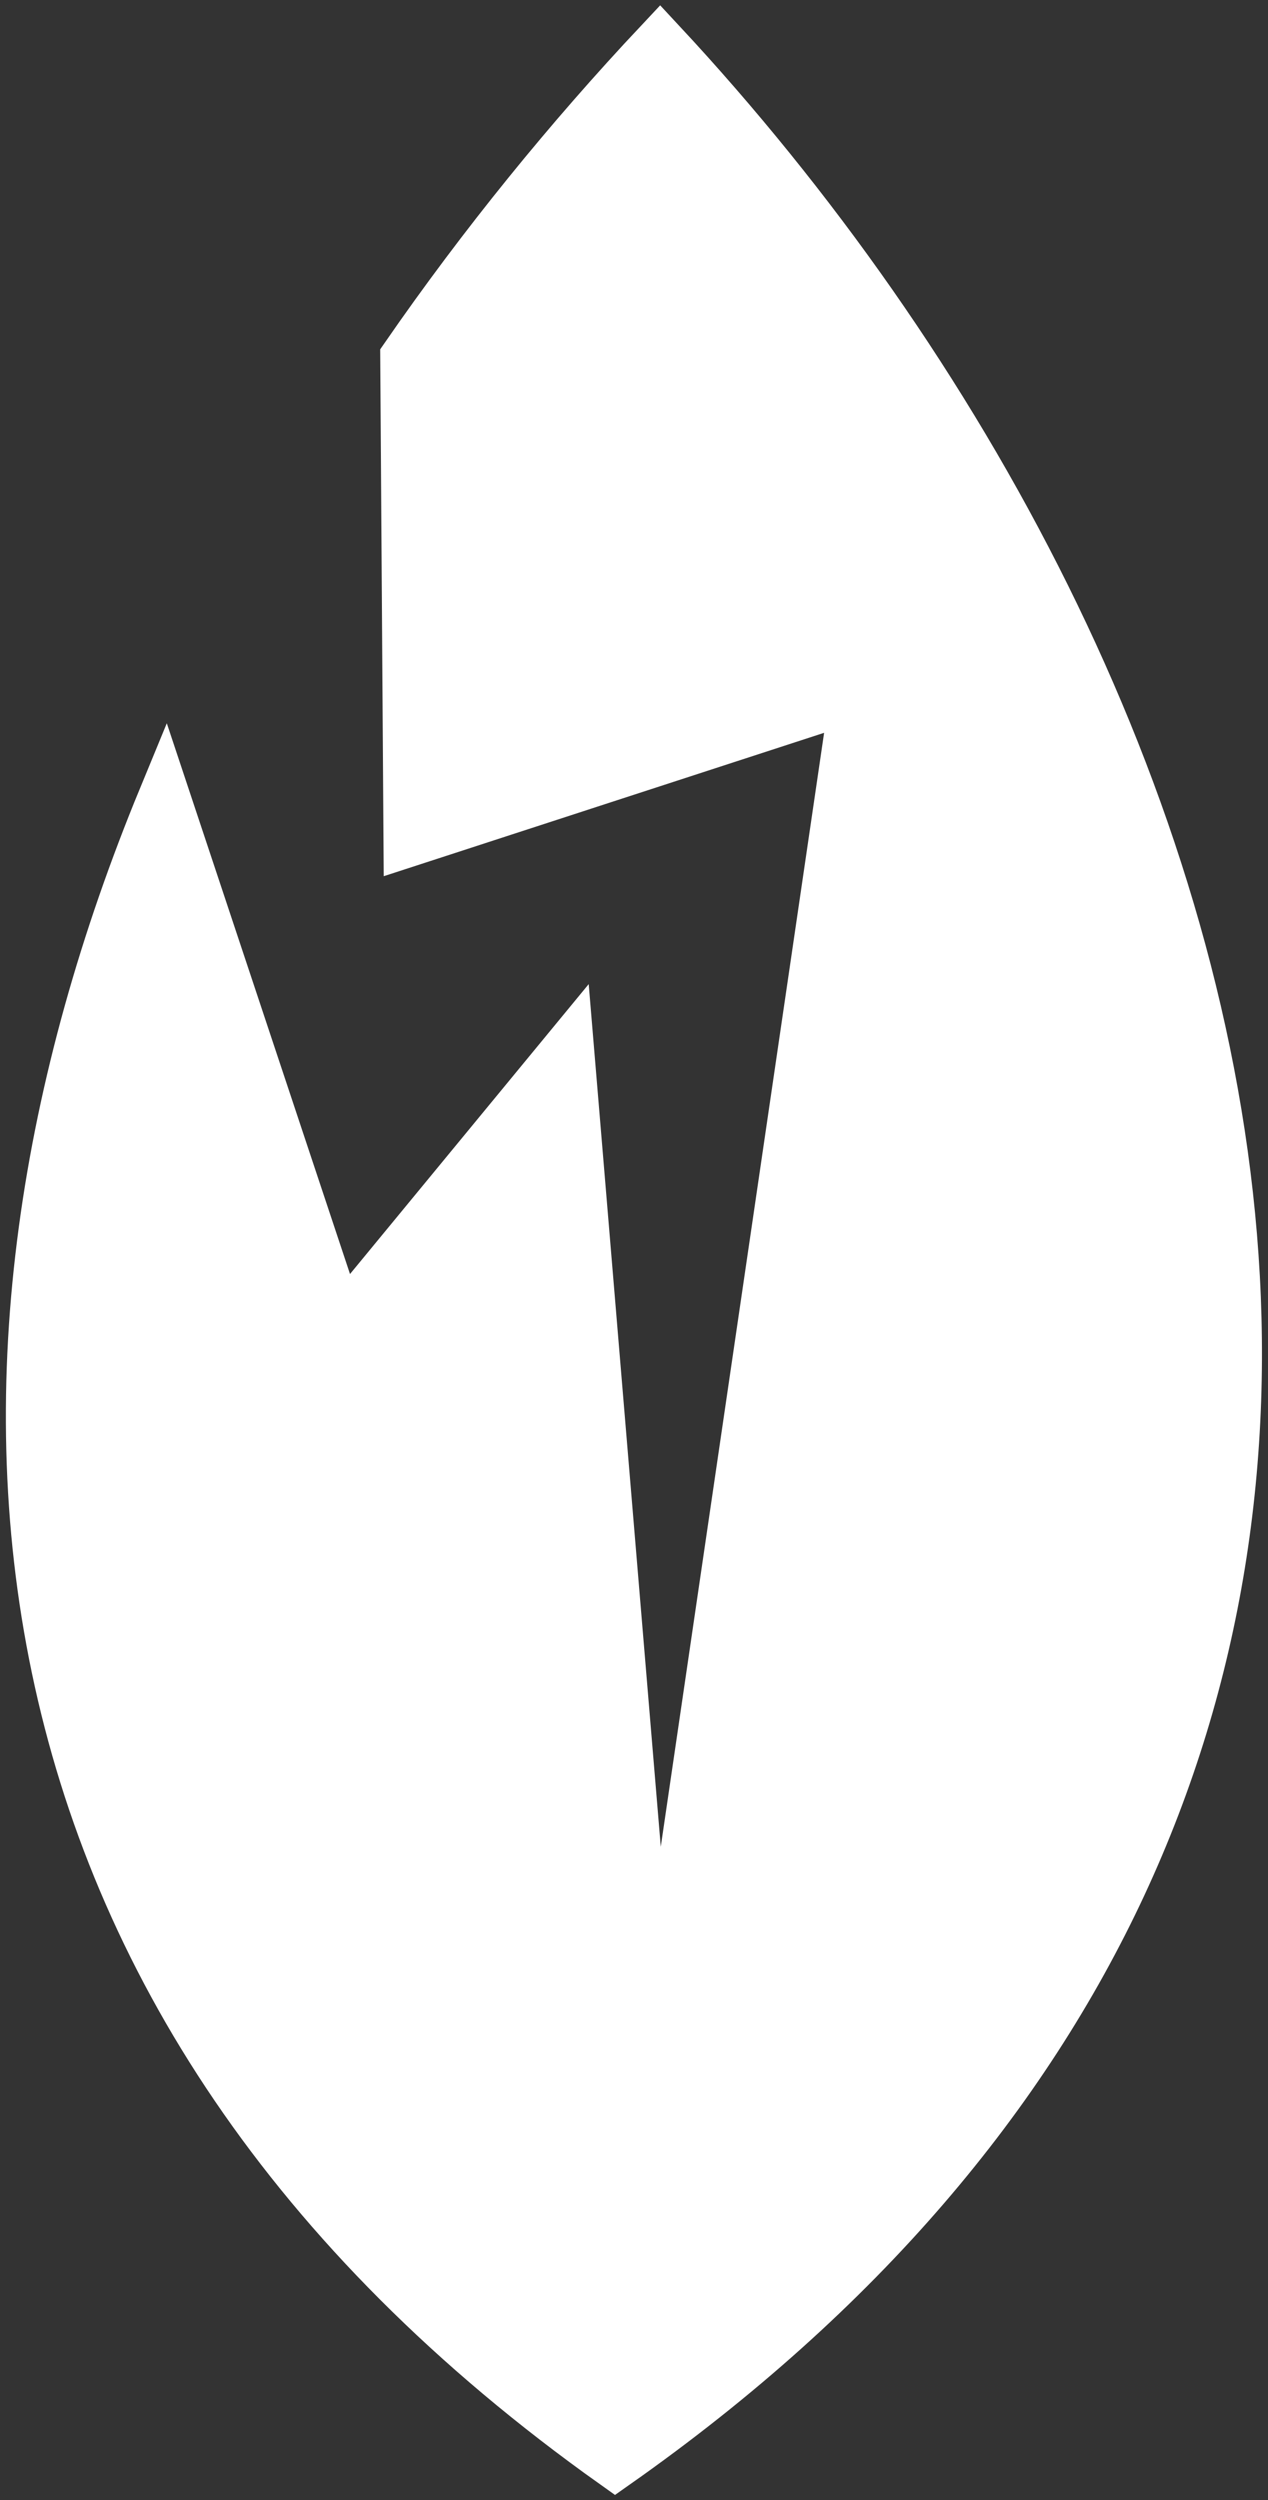
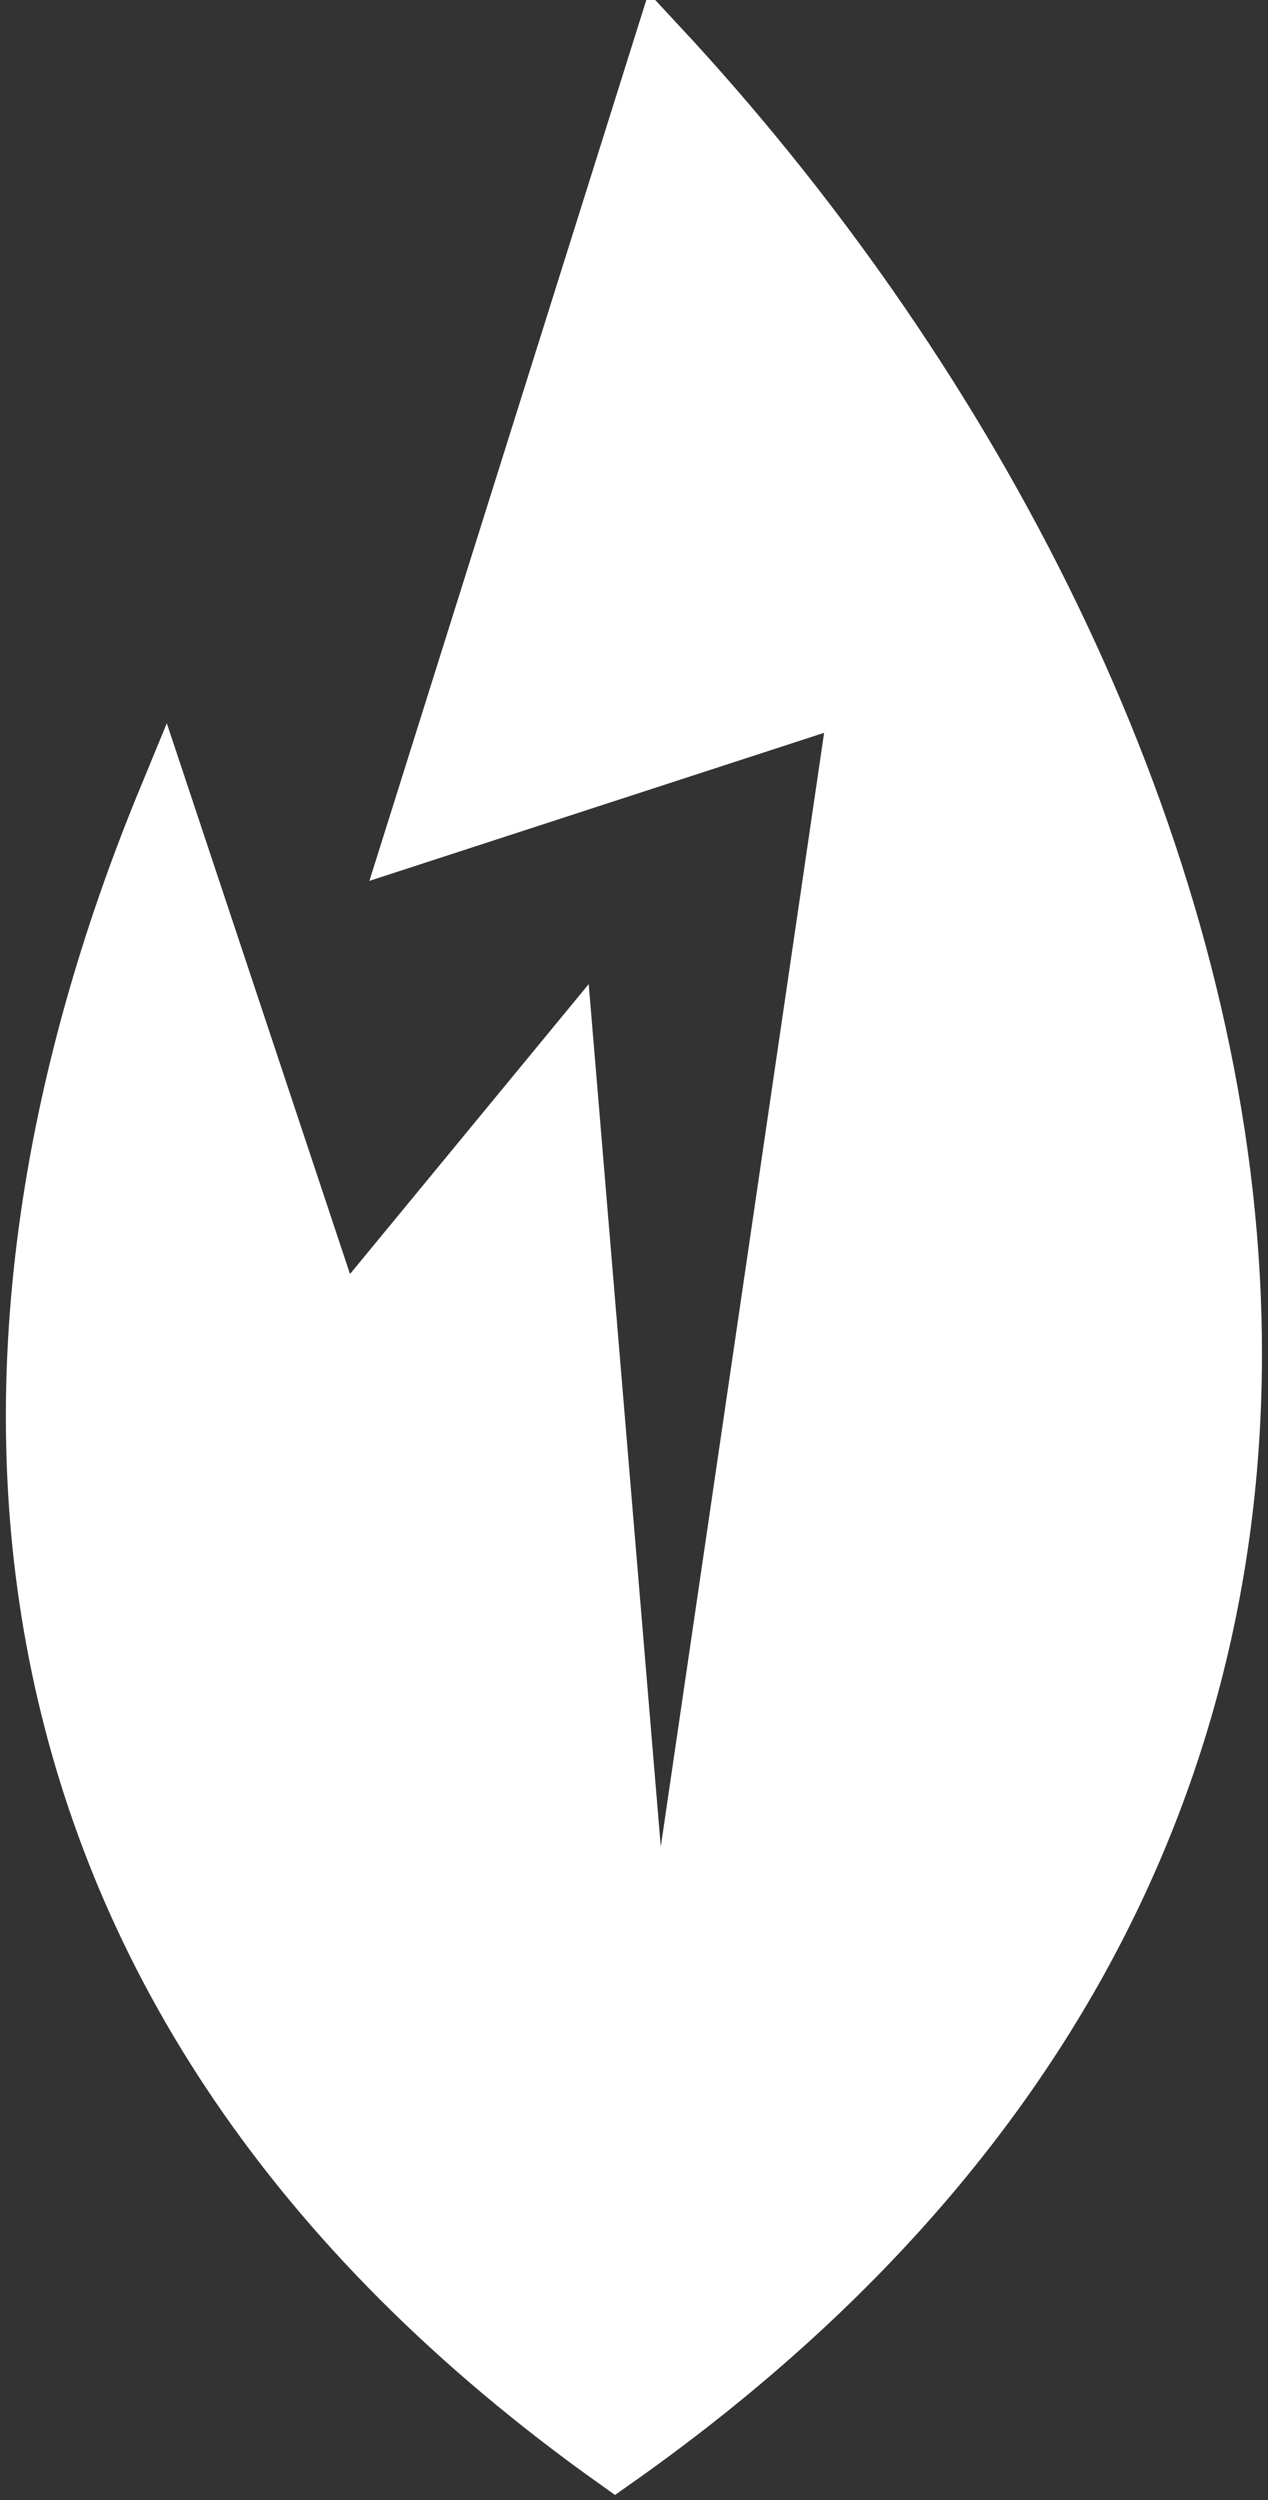
<svg xmlns="http://www.w3.org/2000/svg" width="169" height="333" viewBox="0 0 169 333" fill="none">
  <rect x="0" y="0" width="169" height="333" fill="#333333" stroke="none" />
-   <path d="M81.978 328.039C212.756 236.07 168.036 91.807 87.977 5.833C75.987 18.584 64.543 32.631 54.181 47.613L54.612 111.901L114.12 92.536L87.116 276.593L75.692 139.952L45.327 176.809L21.881 106.367C-9.064 181.37 -5.084 266.176 81.978 328.039Z" fill="white" stroke="white" stroke-width="7" />
+   <path d="M81.978 328.039C212.756 236.07 168.036 91.807 87.977 5.833L54.612 111.901L114.12 92.536L87.116 276.593L75.692 139.952L45.327 176.809L21.881 106.367C-9.064 181.37 -5.084 266.176 81.978 328.039Z" fill="white" stroke="white" stroke-width="7" />
</svg>